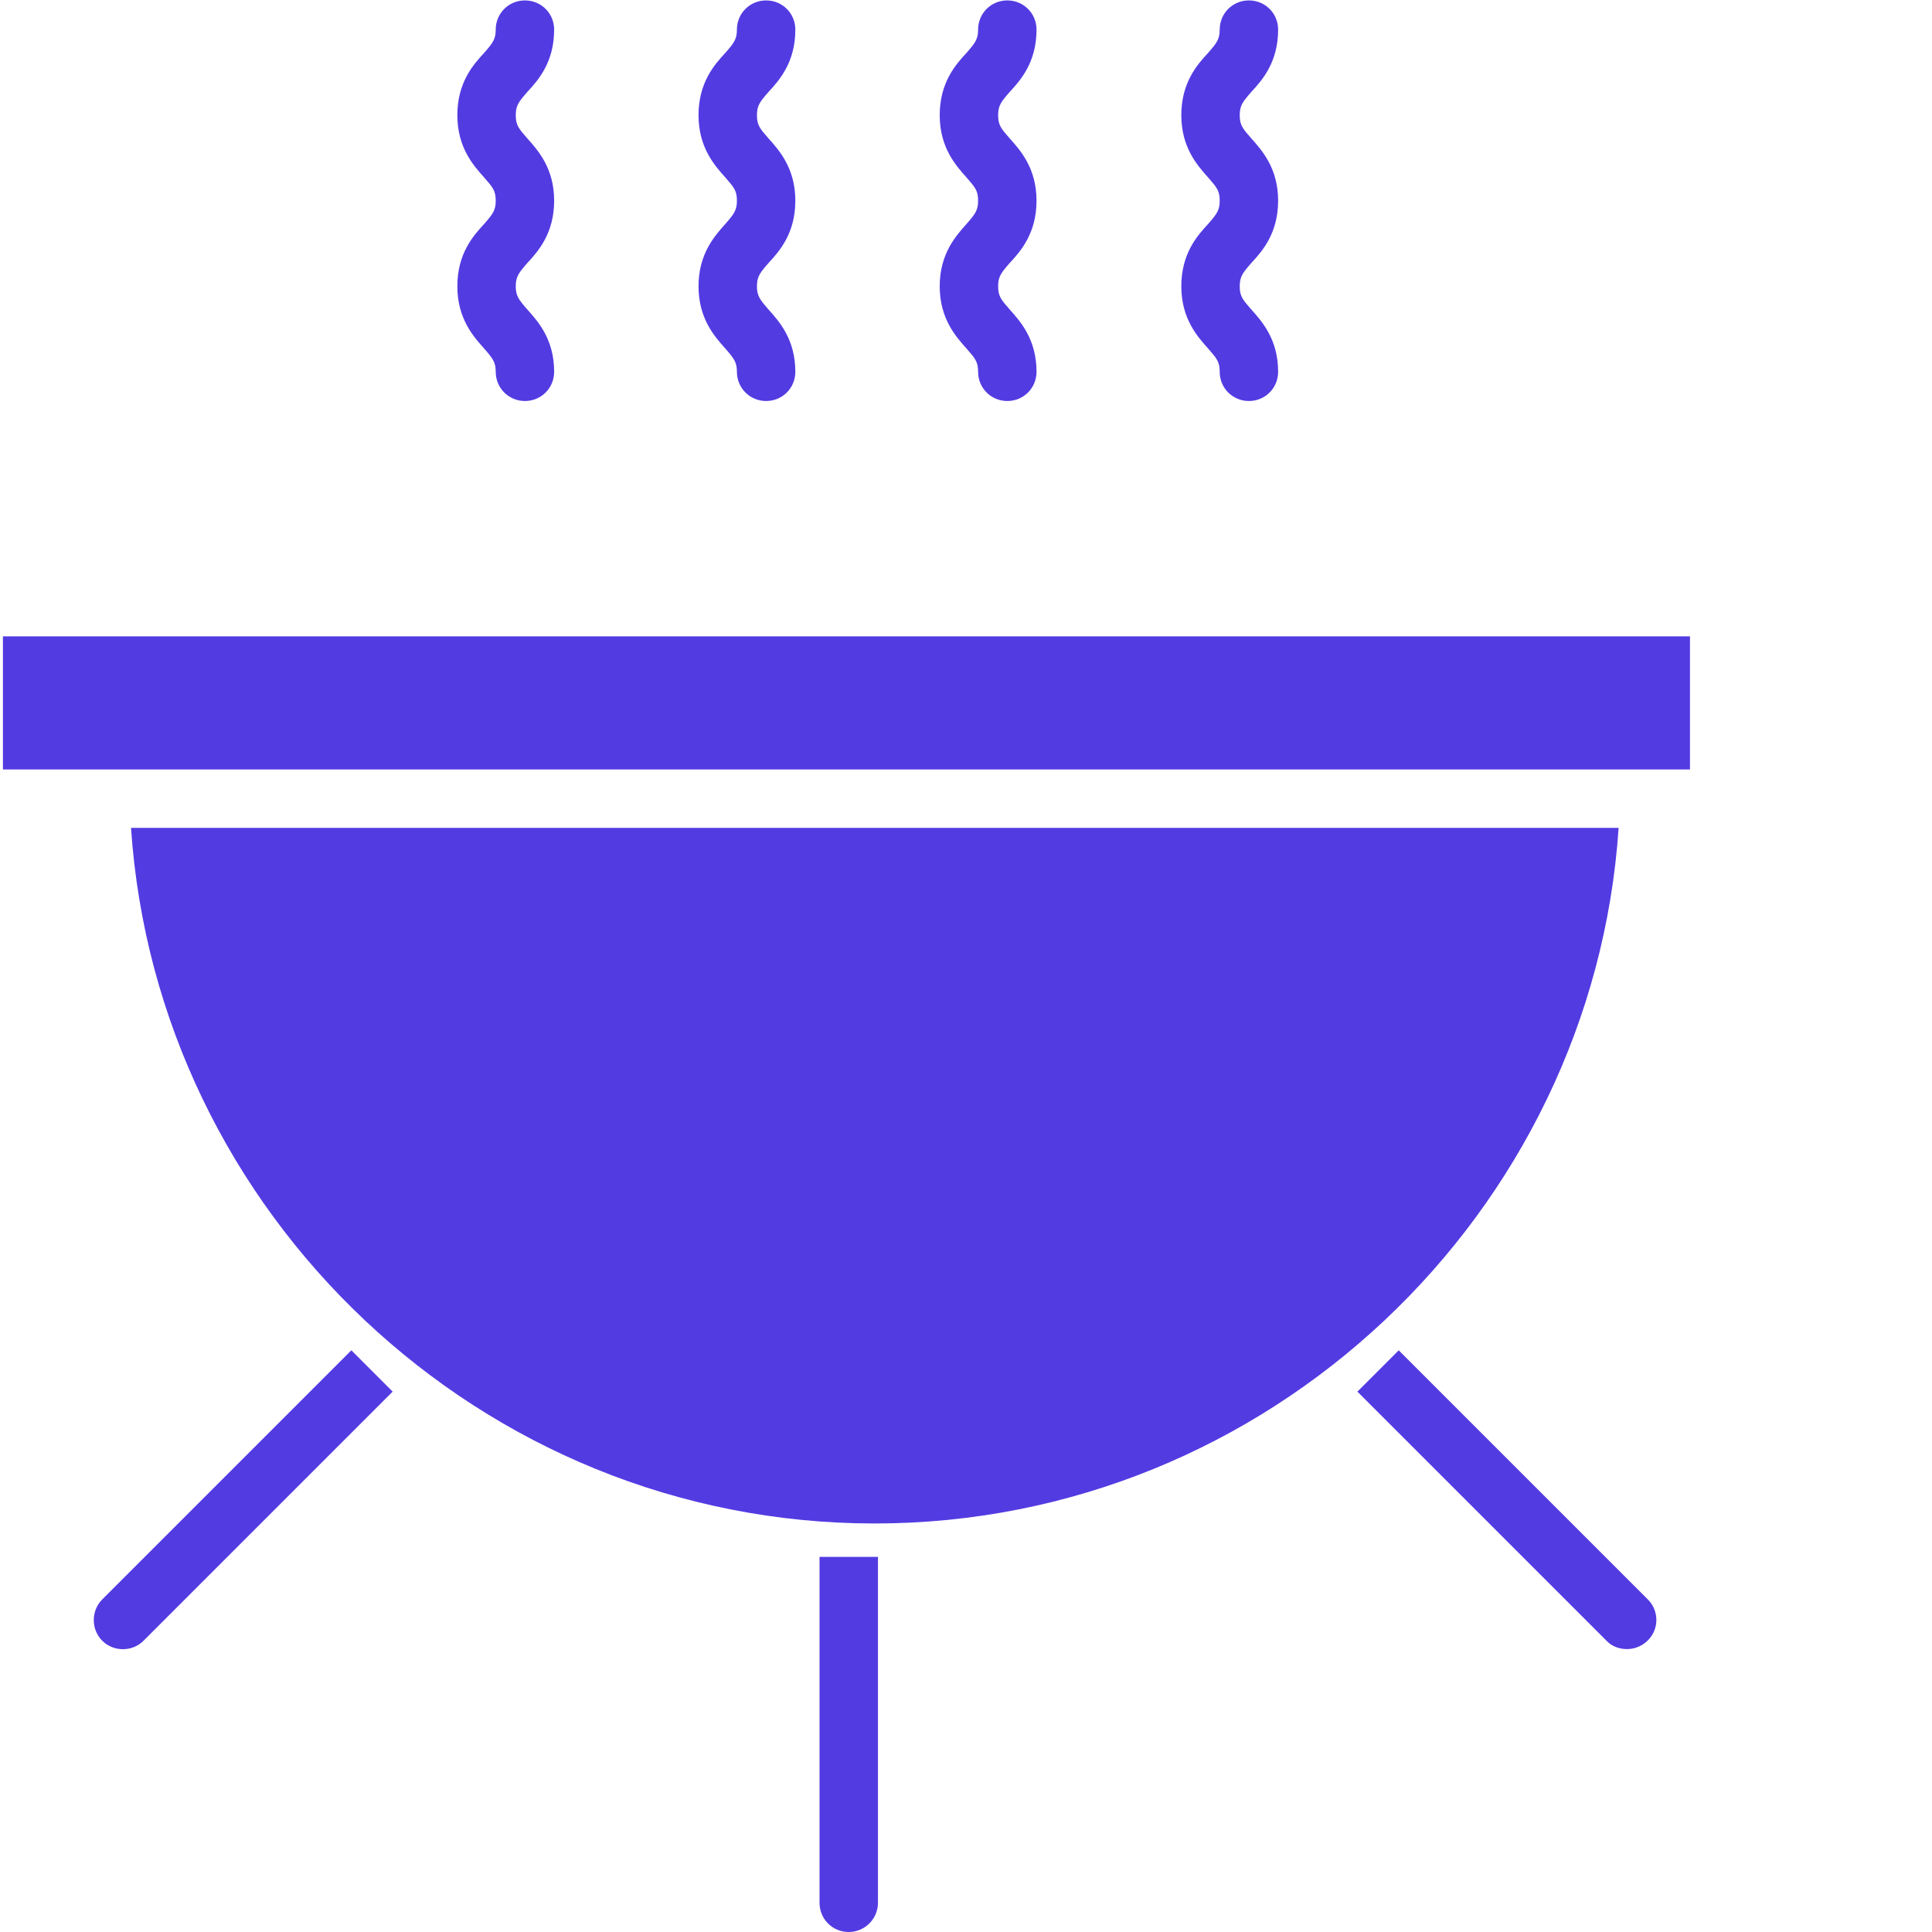
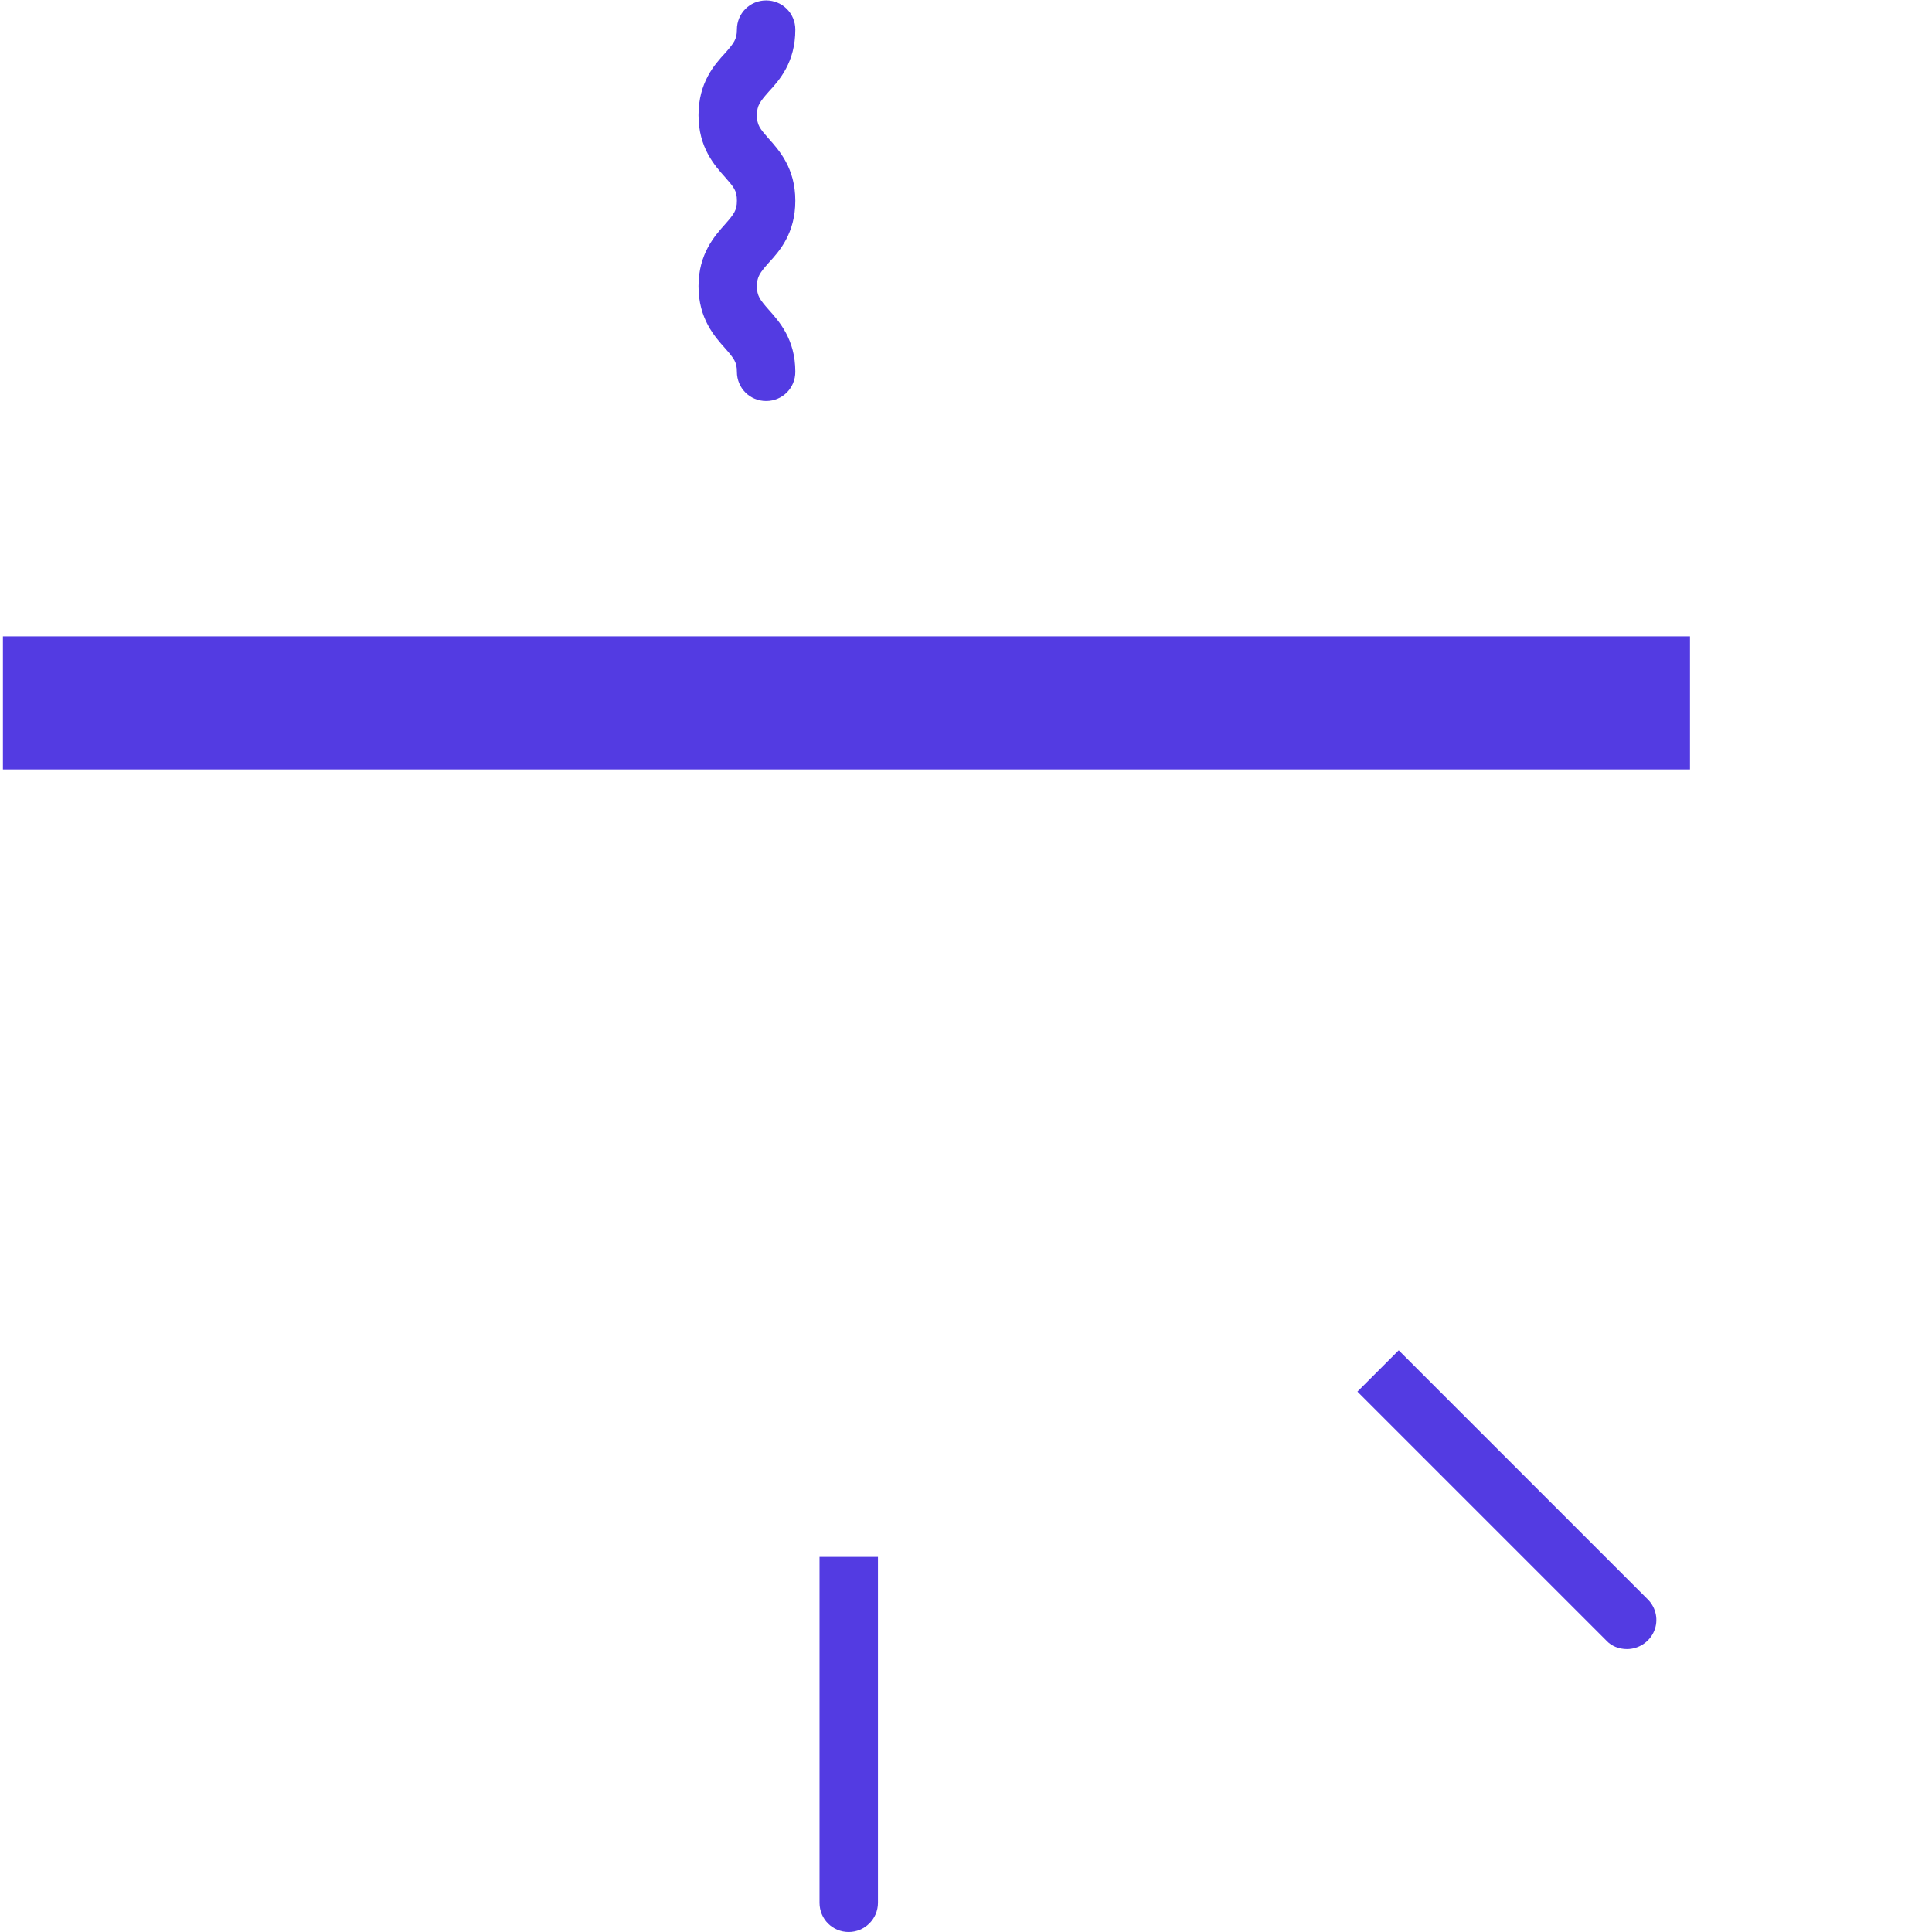
<svg xmlns="http://www.w3.org/2000/svg" version="1.1" id="Capa_1" x="0px" y="0px" viewBox="-74 165 463 463" style="enable-background:new -74 165 463 463;" xml:space="preserve">
  <style type="text/css">
	.st0{fill:#533BE2;}
</style>
-   <path class="st0" d="M313.9,363.4H-42.6c6.2,92.4,83.8,166.7,178.2,166.7S307.7,455.8,313.9,363.4z" />
  <path class="st0" d="M-73.3,317.5H331v31.9H-73.3V317.5z" />
-   <path class="st0" d="M-49.5,548.3c-2.7,2.7-2.7,7.2,0,9.9c2.7,2.7,7.2,2.7,9.9,0l59.7-59.7l-9.9-9.9L-49.5,548.3z" />
  <path class="st0" d="M315.9,560.2c2.8,0,5.4-1.7,6.5-4.3c1.1-2.6,0.5-5.6-1.5-7.6l-59.7-59.7l-9.9,9.9l59.7,59.7  C312.2,559.5,314,560.2,315.9,560.2z" />
  <path class="st0" d="M136.4,621v-82.9h-14V621c0,3.9,3.1,7,7,7C133.2,628,136.4,624.9,136.4,621z" />
-   <path class="st0" d="M151.2,233.6c0,7.8,3.9,12.1,6.4,14.9c2.1,2.4,2.8,3.2,2.8,5.6c0,3.9,3.1,7,7,7c3.9,0,7-3.1,7-7  c0-7.8-3.9-12.1-6.4-14.9c-2.1-2.4-2.8-3.2-2.8-5.6c0-2.3,0.7-3.2,2.8-5.6c2.6-2.8,6.4-7.1,6.4-14.9c0-7.8-3.9-12.1-6.4-14.9  c-2.1-2.4-2.8-3.2-2.8-5.6c0-2.3,0.7-3.2,2.8-5.6c2.6-2.8,6.4-7.1,6.4-14.9c0-3.9-3.1-7-7-7c-3.9,0-7,3.1-7,7c0,2.3-0.7,3.2-2.8,5.6  c-2.6,2.8-6.4,7.1-6.4,14.9c0,7.8,3.9,12.1,6.4,14.9c2.1,2.4,2.8,3.2,2.8,5.6c0,2.3-0.7,3.2-2.8,5.6  C155.1,221.5,151.2,225.8,151.2,233.6z" />
  <path class="st0" d="M93.4,233.6c0,7.8,3.9,12.1,6.4,14.9c2.1,2.4,2.8,3.3,2.8,5.6c0,3.9,3.1,7,7,7c3.9,0,7-3.1,7-7  c0-7.8-3.9-12.1-6.4-14.9c-2.1-2.4-2.8-3.3-2.8-5.6c0-2.3,0.7-3.2,2.8-5.6c2.6-2.8,6.4-7.1,6.4-14.9c0-7.8-3.9-12.1-6.4-14.9  c-2.1-2.4-2.8-3.2-2.8-5.6c0-2.3,0.7-3.2,2.8-5.6c2.6-2.8,6.4-7.1,6.4-14.9c0-3.9-3.1-7-7-7c-3.9,0-7,3.1-7,7c0,2.3-0.7,3.2-2.8,5.6  c-2.6,2.8-6.4,7.1-6.4,14.9c0,7.8,3.9,12.1,6.4,14.9c2.1,2.4,2.8,3.2,2.8,5.6c0,2.3-0.7,3.2-2.8,5.6  C97.3,221.5,93.4,225.8,93.4,233.6z" />
-   <path class="st0" d="M209.1,233.6c0,7.8,3.9,12.1,6.4,14.9c2.1,2.4,2.8,3.2,2.8,5.6c0,3.9,3.1,7,7,7s7-3.1,7-7  c0-7.8-3.9-12.1-6.4-14.9c-2.1-2.4-2.8-3.2-2.8-5.6c0-2.3,0.7-3.2,2.8-5.6c2.6-2.8,6.4-7.1,6.4-14.9c0-7.8-3.9-12.1-6.4-14.9  c-2.1-2.4-2.8-3.2-2.8-5.6c0-2.3,0.7-3.2,2.8-5.6c2.6-2.8,6.4-7.1,6.4-14.9c0-3.9-3.1-7-7-7s-7,3.1-7,7c0,2.3-0.7,3.2-2.8,5.6  c-2.6,2.8-6.4,7.1-6.4,14.9c0,7.8,3.9,12.1,6.4,14.9c2.1,2.4,2.8,3.2,2.8,5.6c0,2.3-0.7,3.2-2.8,5.6  C212.9,221.5,209.1,225.8,209.1,233.6z" />
-   <path class="st0" d="M35.6,233.6c0,7.8,3.9,12.1,6.4,14.9c2.1,2.4,2.8,3.3,2.8,5.6c0,3.9,3.1,7,7,7s7-3.1,7-7  c0-7.8-3.9-12.1-6.4-14.9c-2.1-2.4-2.8-3.3-2.8-5.6c0-2.3,0.7-3.2,2.8-5.6c2.6-2.8,6.4-7.1,6.4-14.9c0-7.8-3.9-12.1-6.4-14.9  c-2.1-2.4-2.8-3.2-2.8-5.6c0-2.3,0.7-3.2,2.8-5.6c2.6-2.8,6.4-7.1,6.4-14.9c0-3.9-3.1-7-7-7c-3.9,0-7,3.1-7,7c0,2.3-0.7,3.2-2.8,5.6  c-2.6,2.8-6.4,7.1-6.4,14.9c0,7.8,3.9,12.1,6.4,14.9c2.1,2.4,2.8,3.2,2.8,5.6c0,2.3-0.7,3.2-2.8,5.6  C39.4,221.5,35.6,225.8,35.6,233.6z" />
</svg>